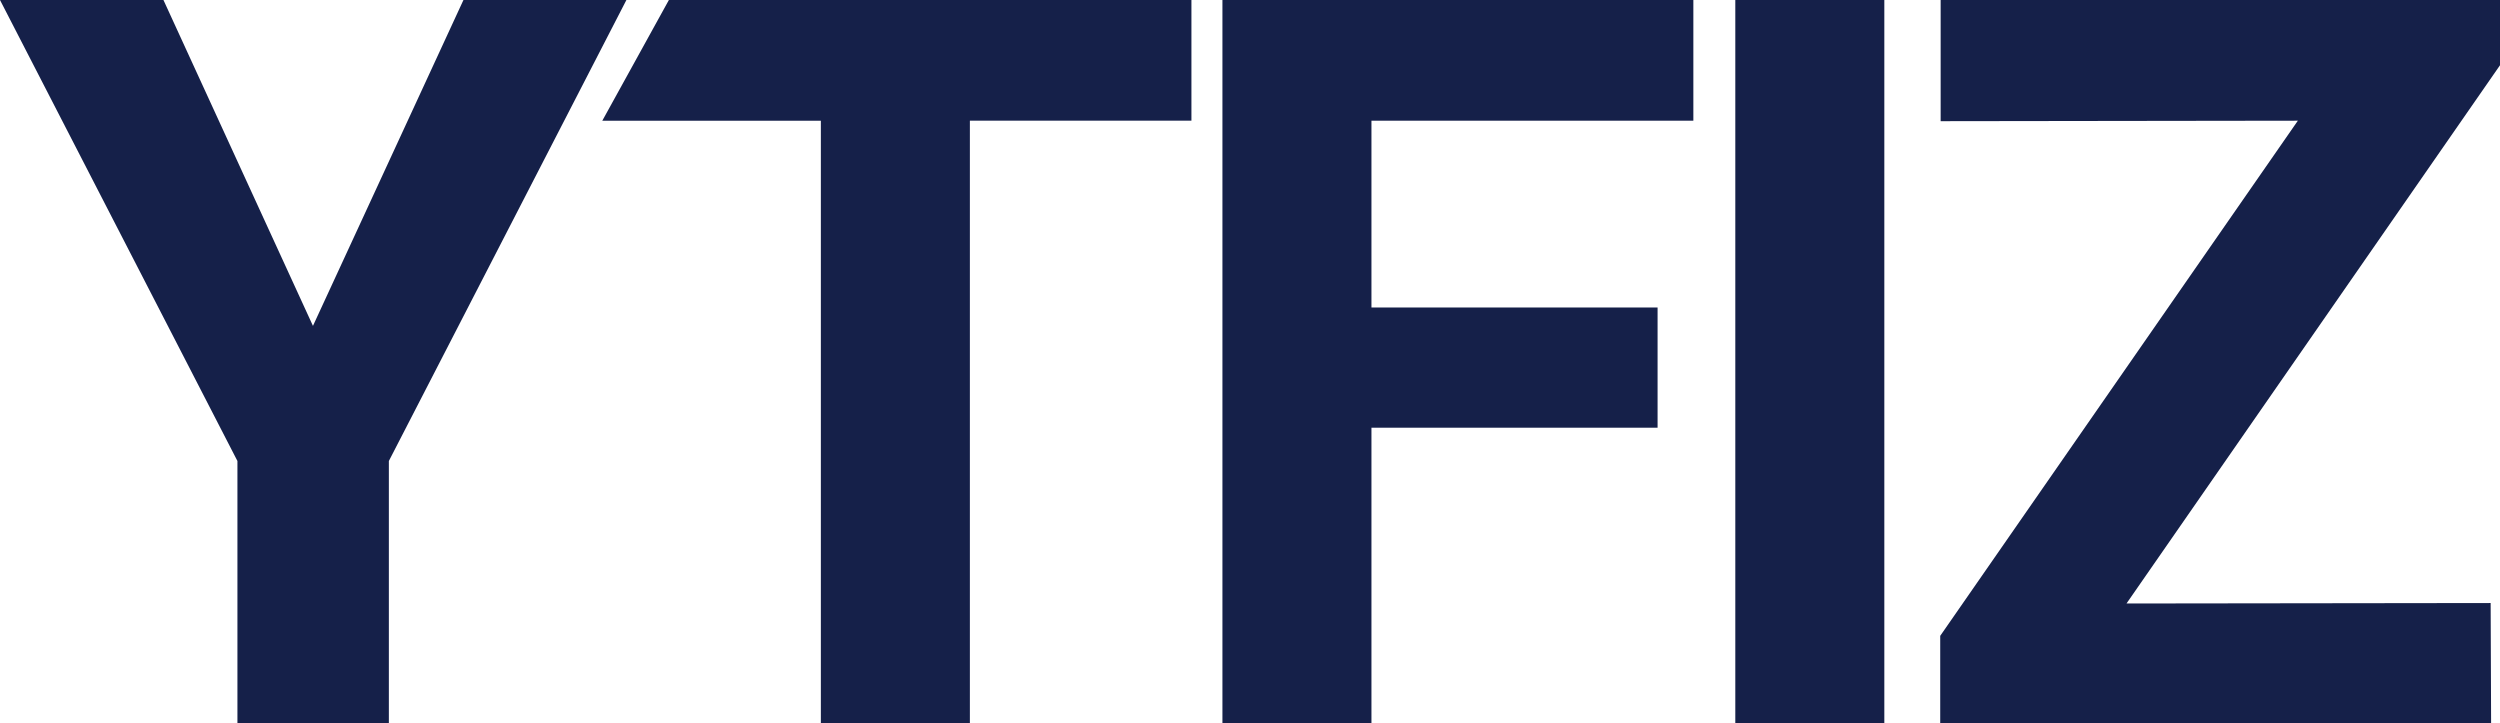
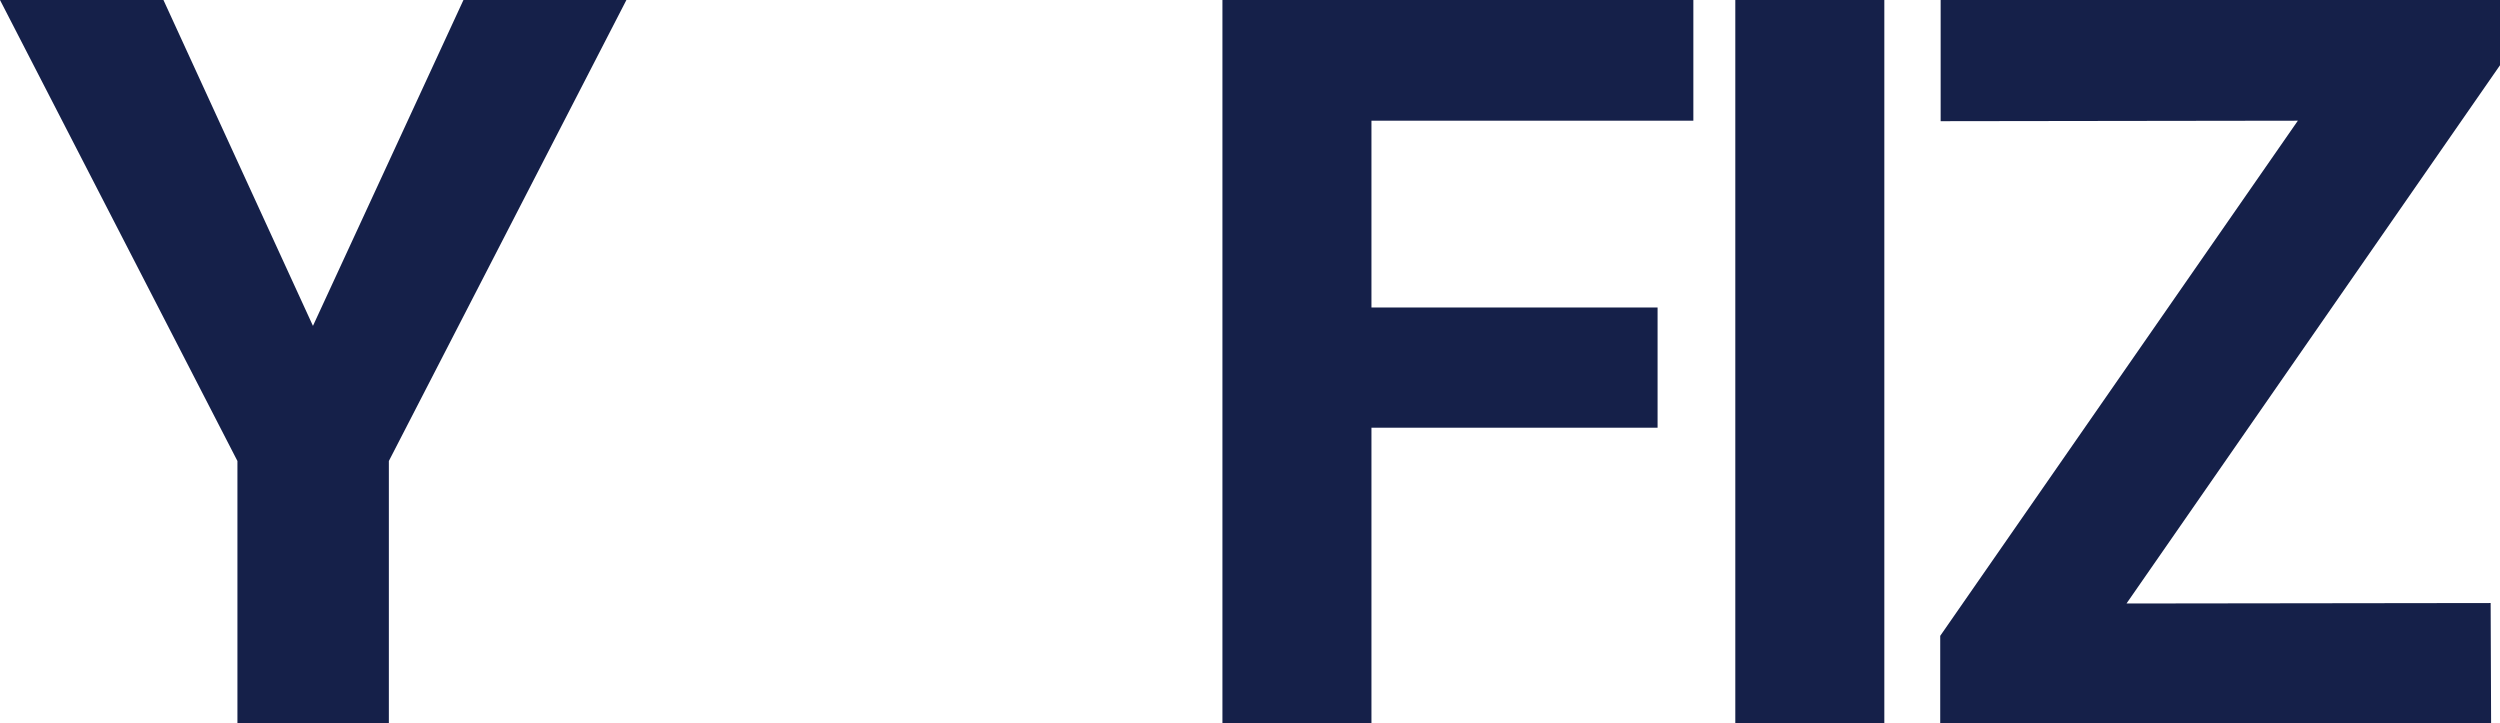
<svg xmlns="http://www.w3.org/2000/svg" width="128.774" height="37.262" viewBox="0 0 128.774 37.262">
  <g id="ytfiz-consultoria-e-desenvolvimento-logo" transform="translate(0 0)">
    <path id="Caminho_1" data-name="Caminho 1" d="M71.84,0V6.242l18.4-.025L71.818,32.752v4.51h28.376l-.024-6.2-18.757.024,19.24-27.727V0Z" transform="translate(28.122 0)" fill="#152049" />
    <path id="Caminho_2" data-name="Caminho 2" d="M23.872,0,16.12,16.786,8.419,0H0L12.23,23.746V37.255h7.8V23.746L32.266,0Z" transform="translate(0 0)" fill="#152049" />
-     <path id="Caminho_3" data-name="Caminho 3" d="M25.724,0l-3.43,6.218H33.552V37.255h7.676V6.217H52.64V0Z" transform="translate(8.73 0)" fill="#152049" />
    <path id="Caminho_4" data-name="Caminho 4" d="M45.249,0V37.255h7.676V22.031H67.663V15.839H52.925V6.217H69.506V0Z" transform="translate(17.718 0)" fill="#152049" />
    <rect id="Retângulo_2" data-name="Retângulo 2" width="7.676" height="37.255" transform="translate(89.385 0)" fill="#152049" />
  </g>
</svg>